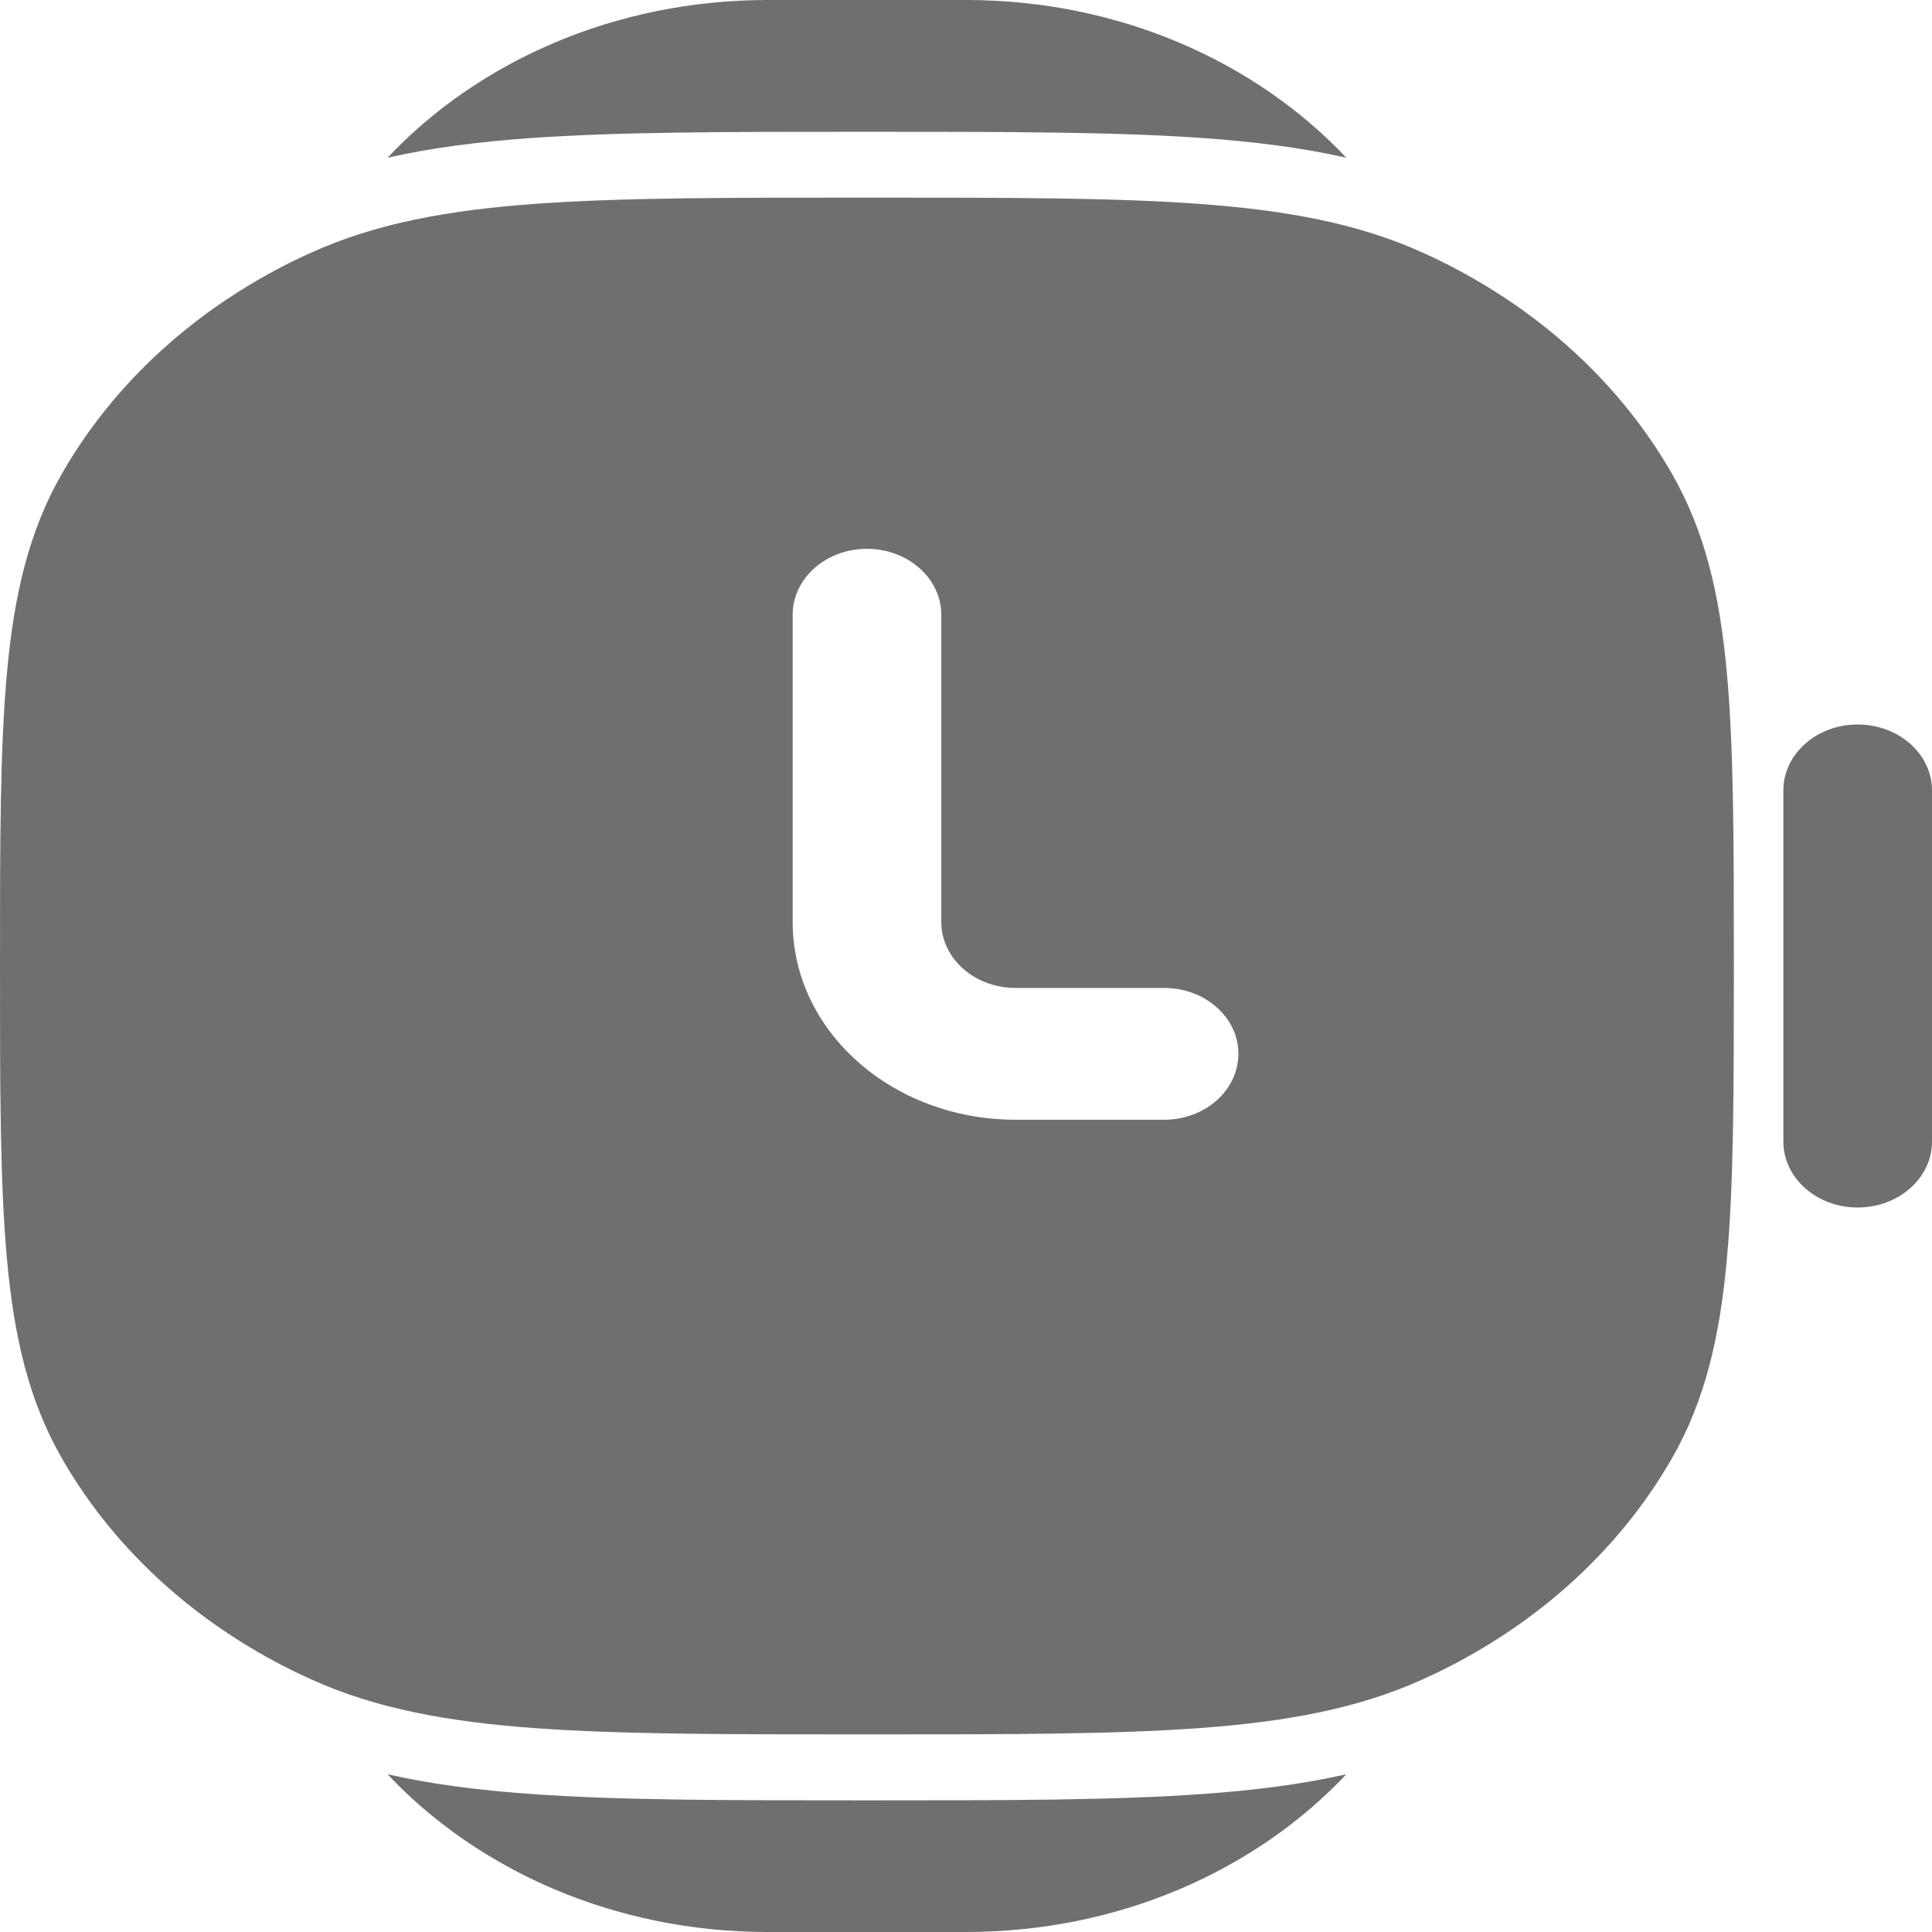
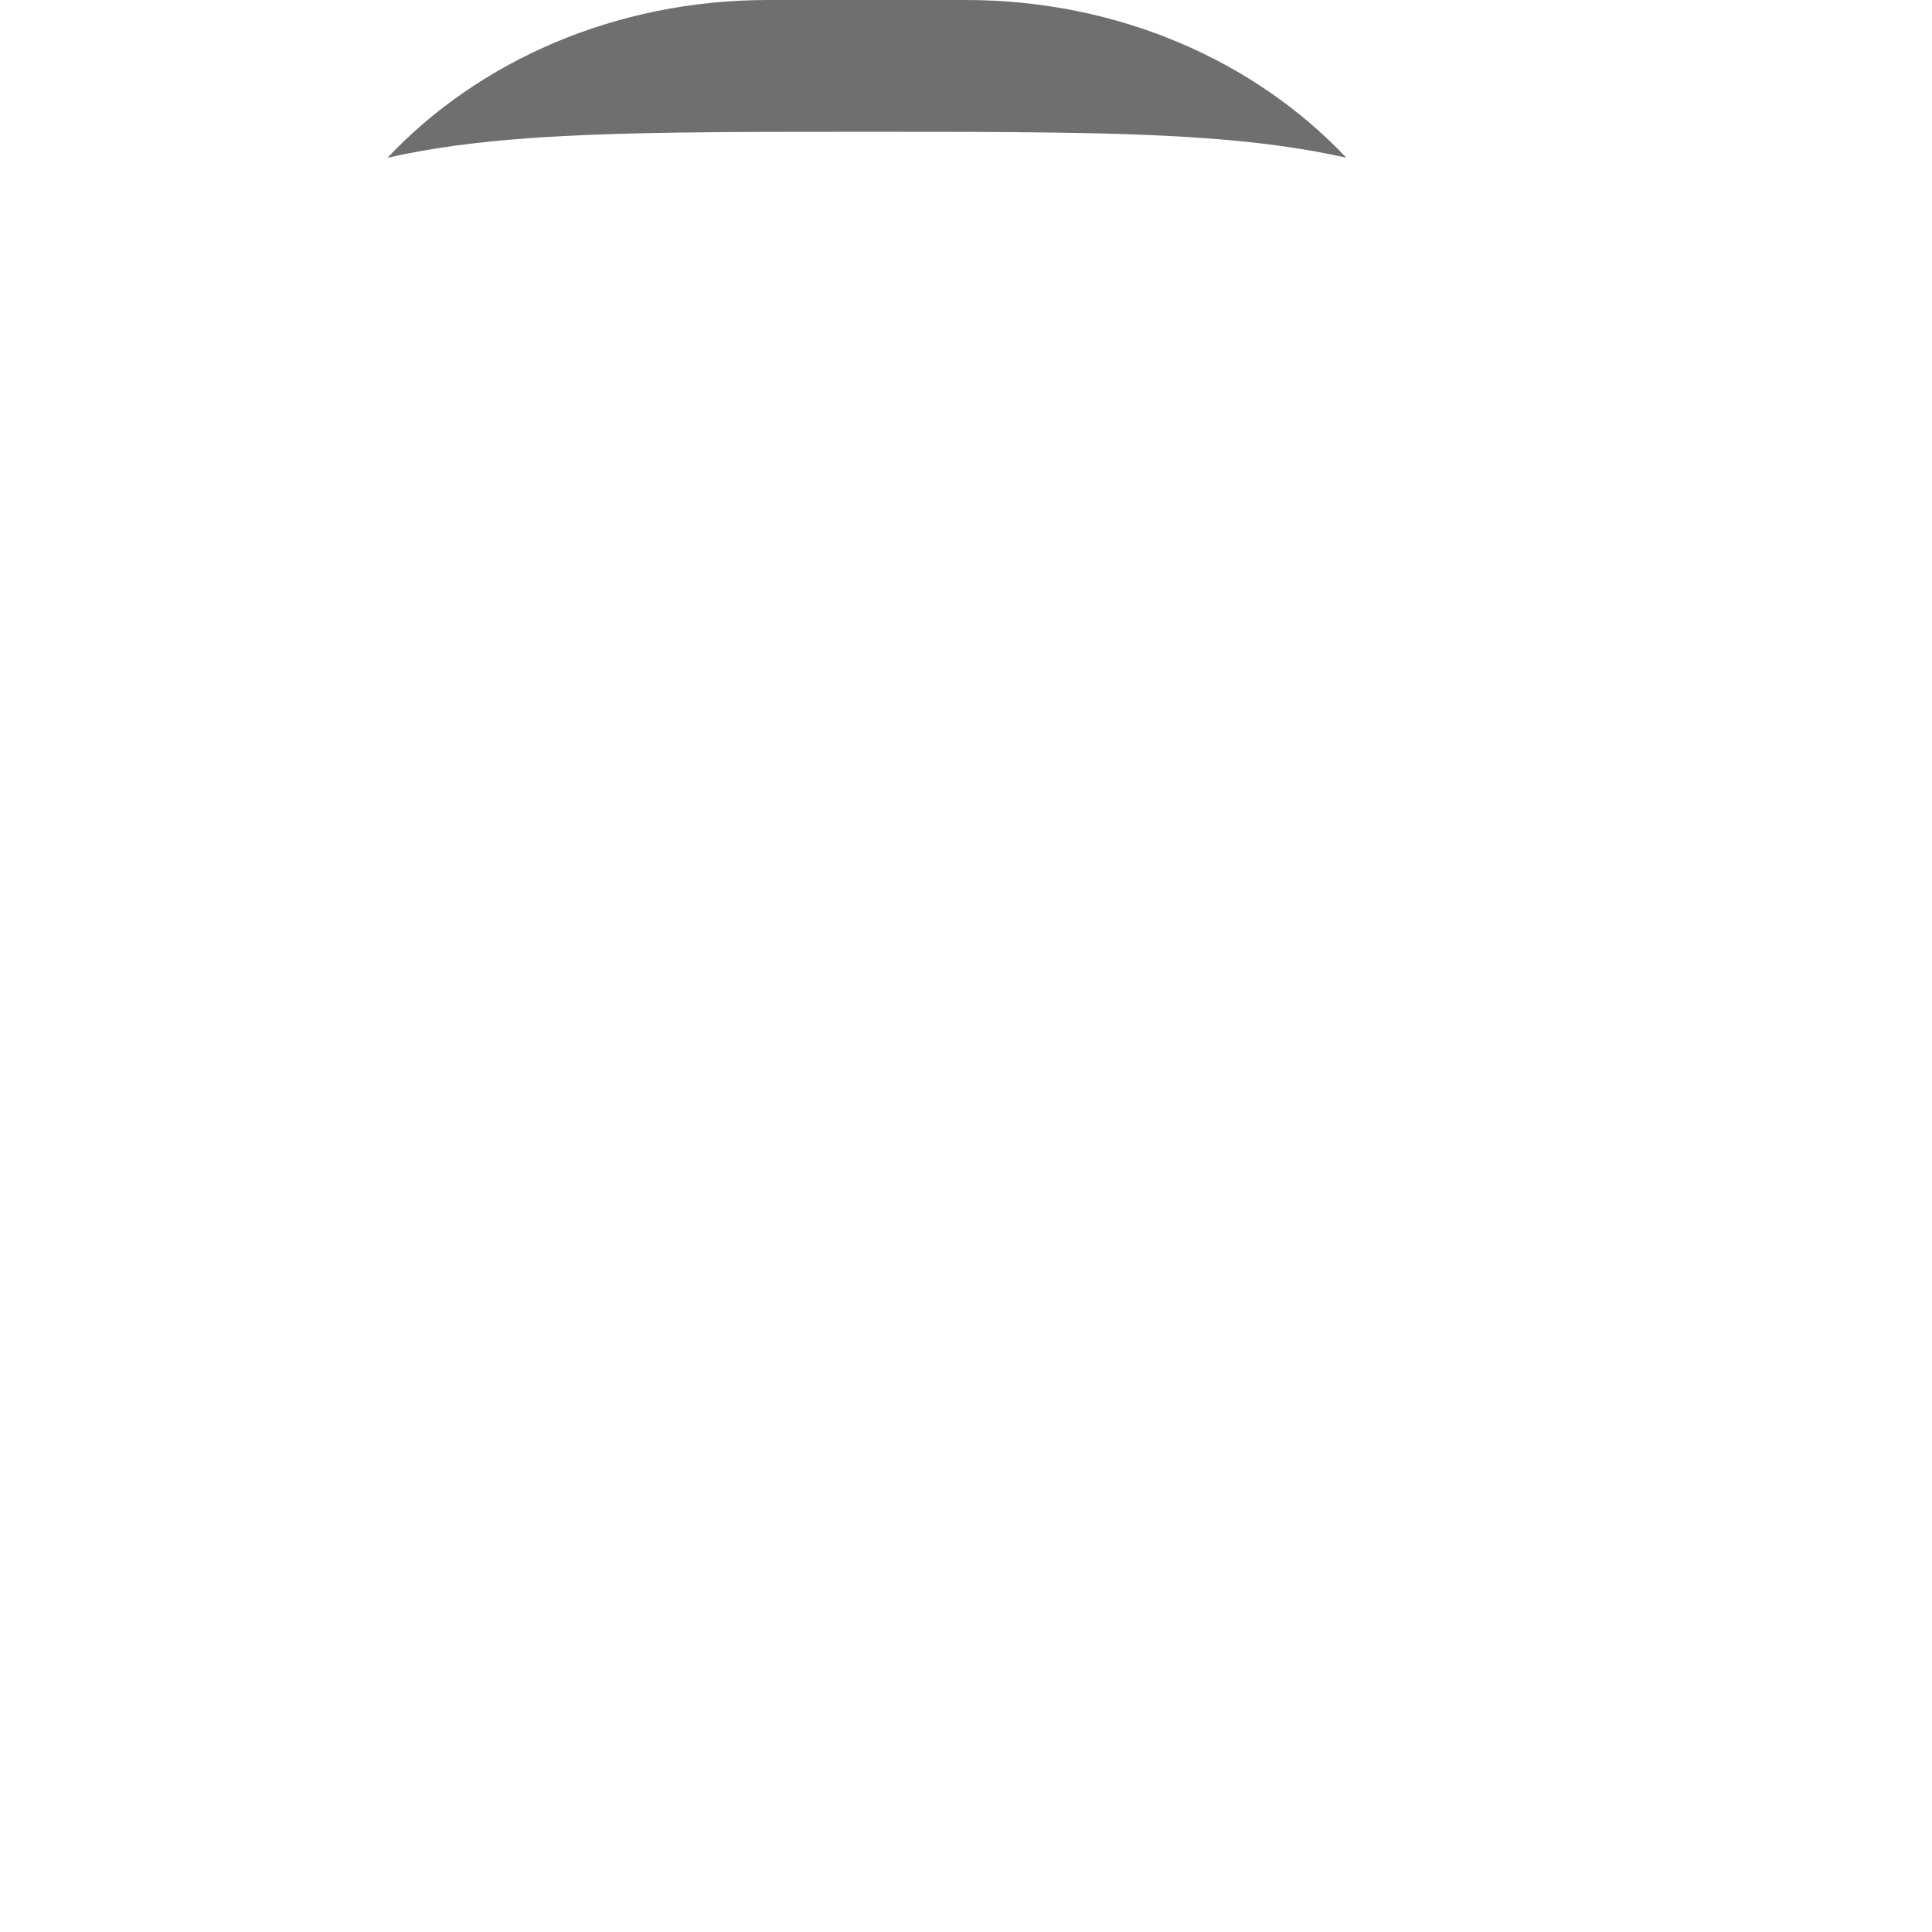
<svg xmlns="http://www.w3.org/2000/svg" width="14" height="14" viewBox="0 0 14 14" fill="none">
  <path d="M9.756 1.143C9.429 1.069 9.088 1.027 8.727 1.001C8.085 0.955 7.294 0.955 6.327 0.955H6.237C5.27 0.955 4.479 0.955 3.837 1.001C3.476 1.027 3.135 1.069 2.808 1.143C3.467 0.444 4.457 0 5.564 0H7C8.107 0 9.097 0.444 9.756 1.143Z" fill="#6F6F6F" />
-   <path d="M2.808 12.857C3.135 12.931 3.476 12.973 3.837 12.999C4.479 13.046 5.27 13.046 6.237 13.046H6.327C7.294 13.046 8.085 13.046 8.727 12.999C9.088 12.973 9.429 12.931 9.756 12.857C9.097 13.556 8.107 14 7 14H5.564C4.457 14 3.467 13.556 2.808 12.857Z" fill="#6F6F6F" />
-   <path fill-rule="evenodd" clip-rule="evenodd" d="M6.306 1.432H6.258C5.273 1.432 4.501 1.432 3.88 1.477C3.249 1.523 2.727 1.617 2.254 1.831C2.078 1.91 1.909 2.001 1.749 2.101C1.203 2.442 0.756 2.897 0.45 3.43C0.209 3.849 0.102 4.311 0.051 4.871C-5.54705e-06 5.421 -3.04242e-06 6.106 4.81507e-08 6.979V7.021C-3.04242e-06 7.894 -5.54705e-06 8.579 0.051 9.129C0.102 9.689 0.209 10.152 0.45 10.57C0.756 11.103 1.203 11.558 1.749 11.899C1.909 11.999 2.078 12.09 2.254 12.169C2.727 12.383 3.249 12.477 3.88 12.523C4.501 12.568 5.273 12.568 6.258 12.568H6.306C7.291 12.568 8.063 12.568 8.684 12.523C9.316 12.477 9.838 12.383 10.31 12.169C10.486 12.09 10.655 11.999 10.815 11.899C11.361 11.558 11.808 11.103 12.114 10.57C12.355 10.152 12.462 9.689 12.513 9.129C12.564 8.579 12.564 7.894 12.564 7.021V6.979C12.564 6.106 12.564 5.421 12.513 4.871C12.462 4.311 12.355 3.849 12.114 3.43C11.808 2.897 11.361 2.442 10.815 2.101C10.655 2.001 10.486 1.91 10.31 1.831C9.838 1.617 9.316 1.523 8.684 1.477C8.063 1.432 7.291 1.432 6.306 1.432ZM6.821 4.455C6.821 4.191 6.579 3.977 6.282 3.977C5.985 3.977 5.744 4.191 5.744 4.455V6.682C5.744 7.473 6.467 8.114 7.359 8.114H8.436C8.733 8.114 8.974 7.9 8.974 7.636C8.974 7.373 8.733 7.159 8.436 7.159H7.359C7.062 7.159 6.821 6.945 6.821 6.682V4.455Z" fill="#6F6F6F" />
-   <path d="M14 5.727C14 5.464 13.759 5.25 13.461 5.25C13.164 5.25 12.923 5.464 12.923 5.727V8.273C12.923 8.536 13.164 8.75 13.461 8.75C13.759 8.75 14 8.536 14 8.273V5.727Z" fill="#6F6F6F" />
</svg>